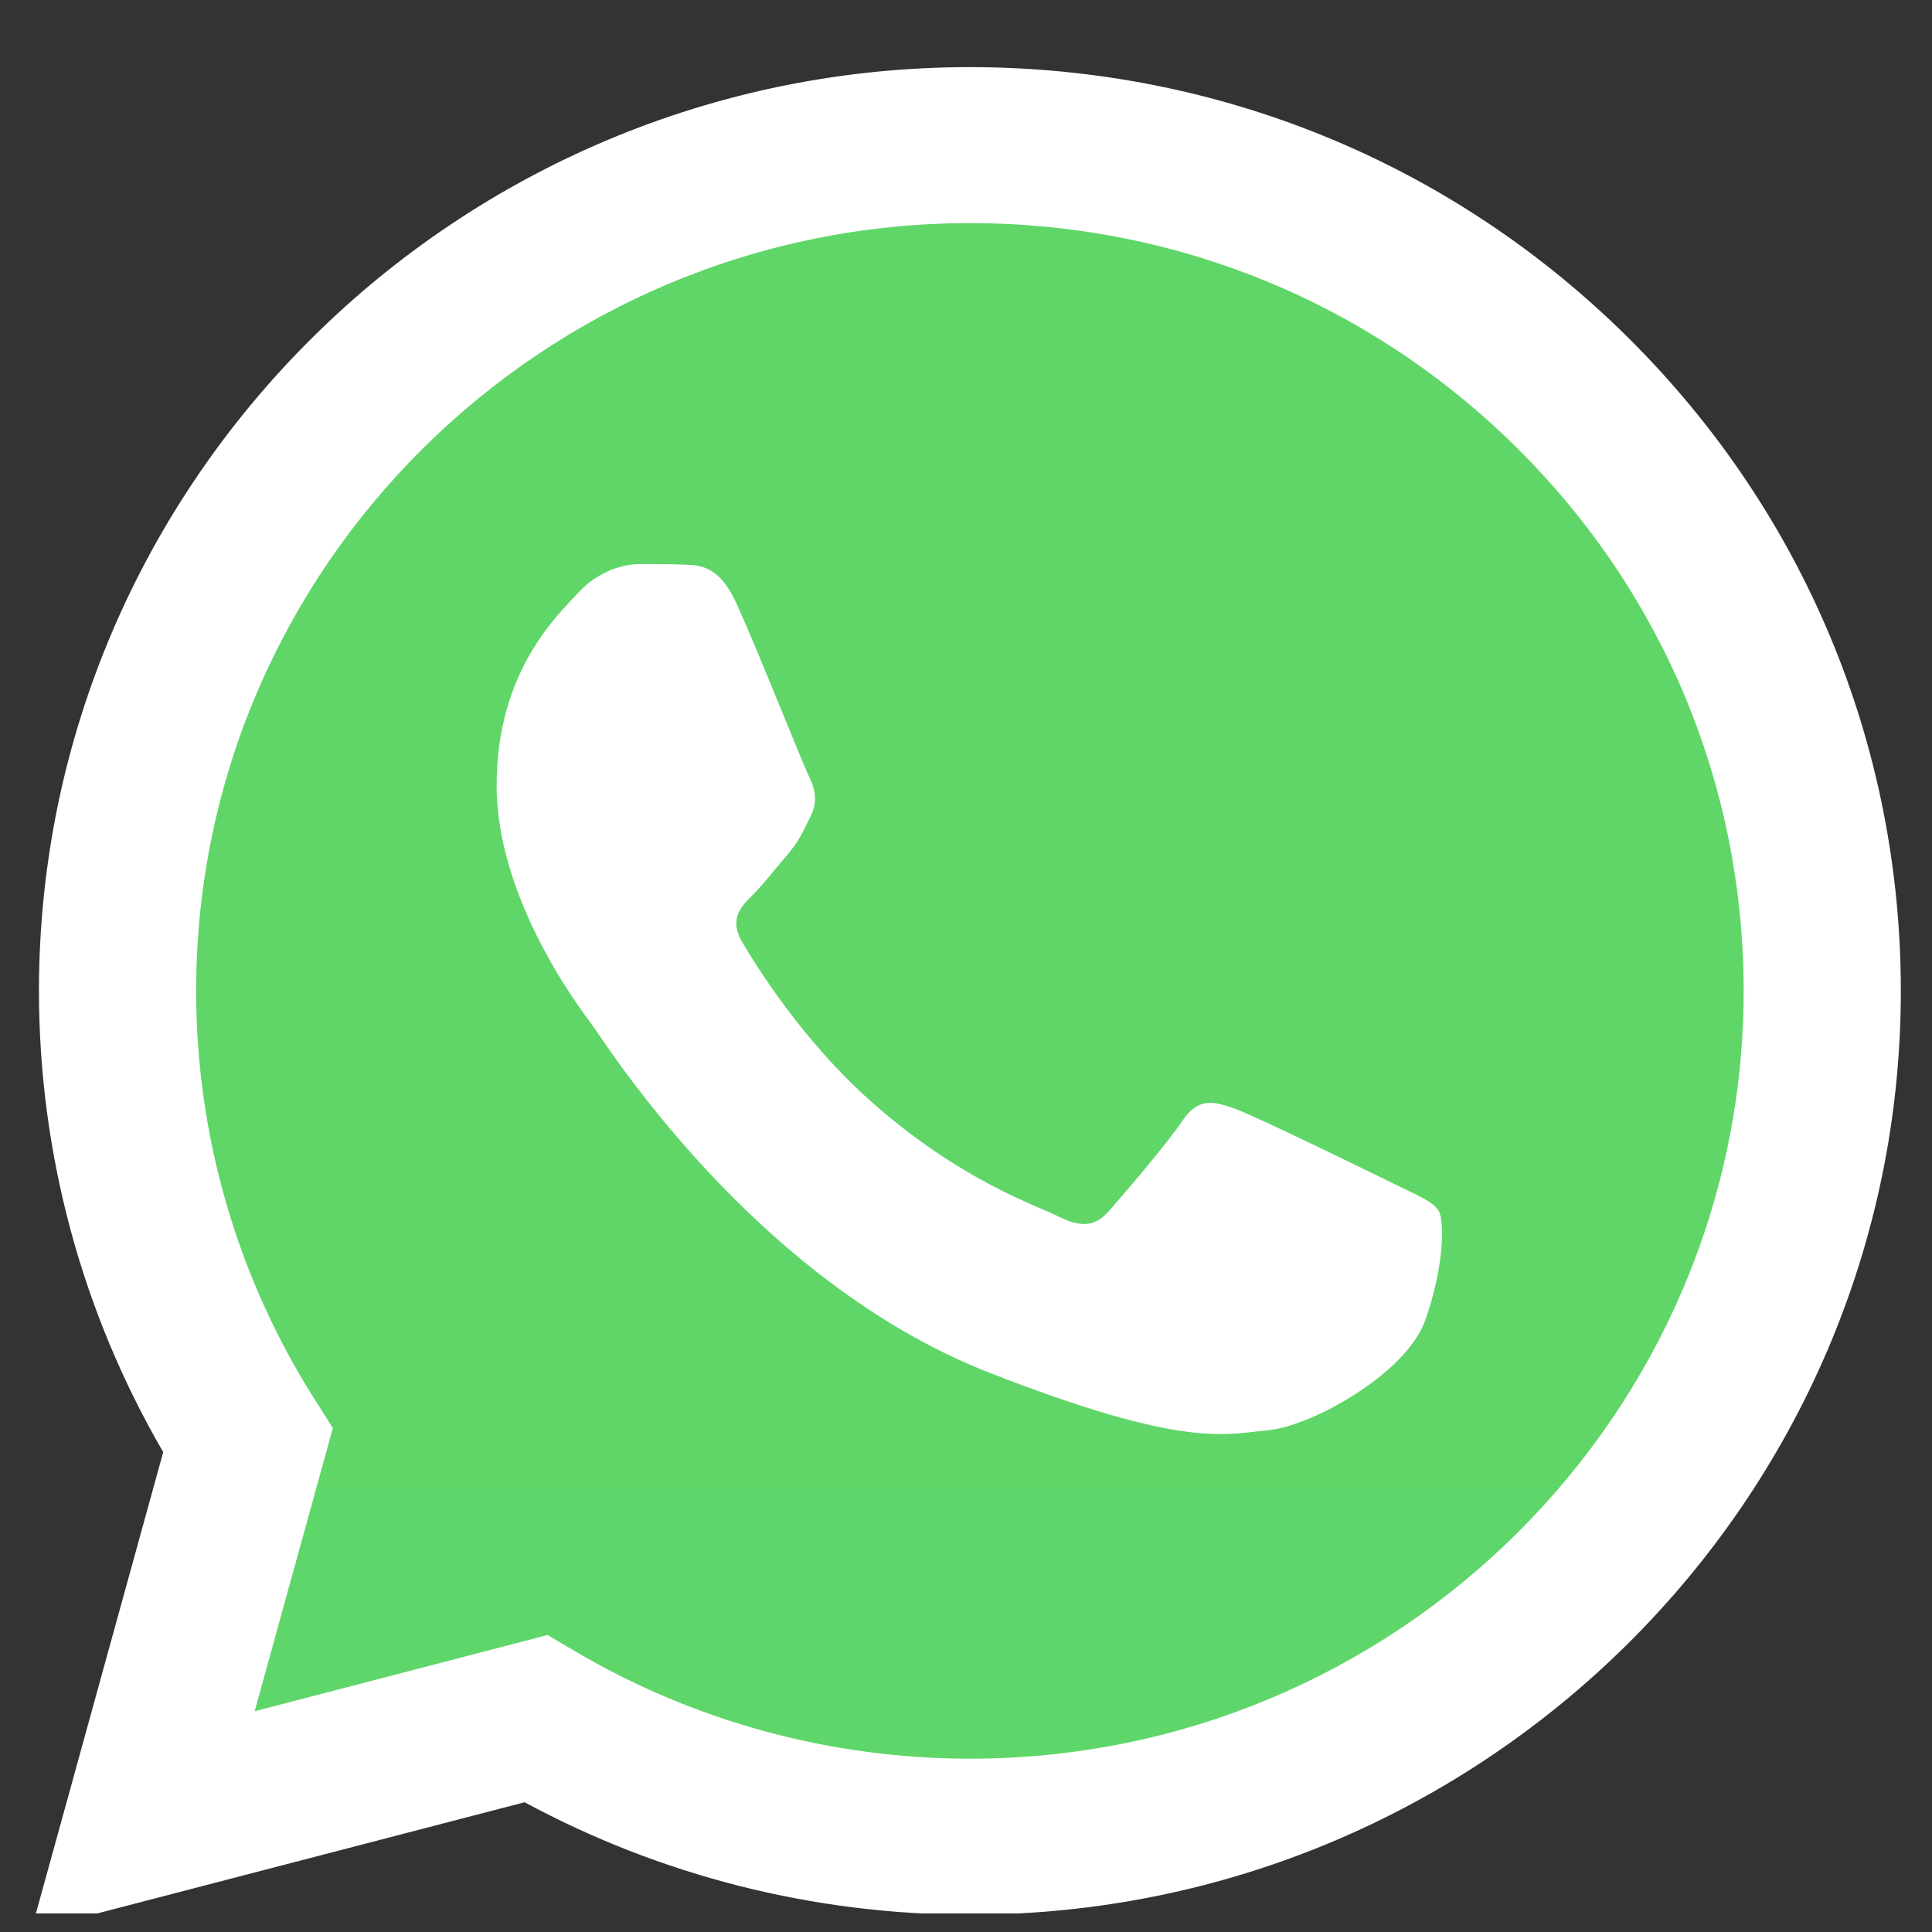
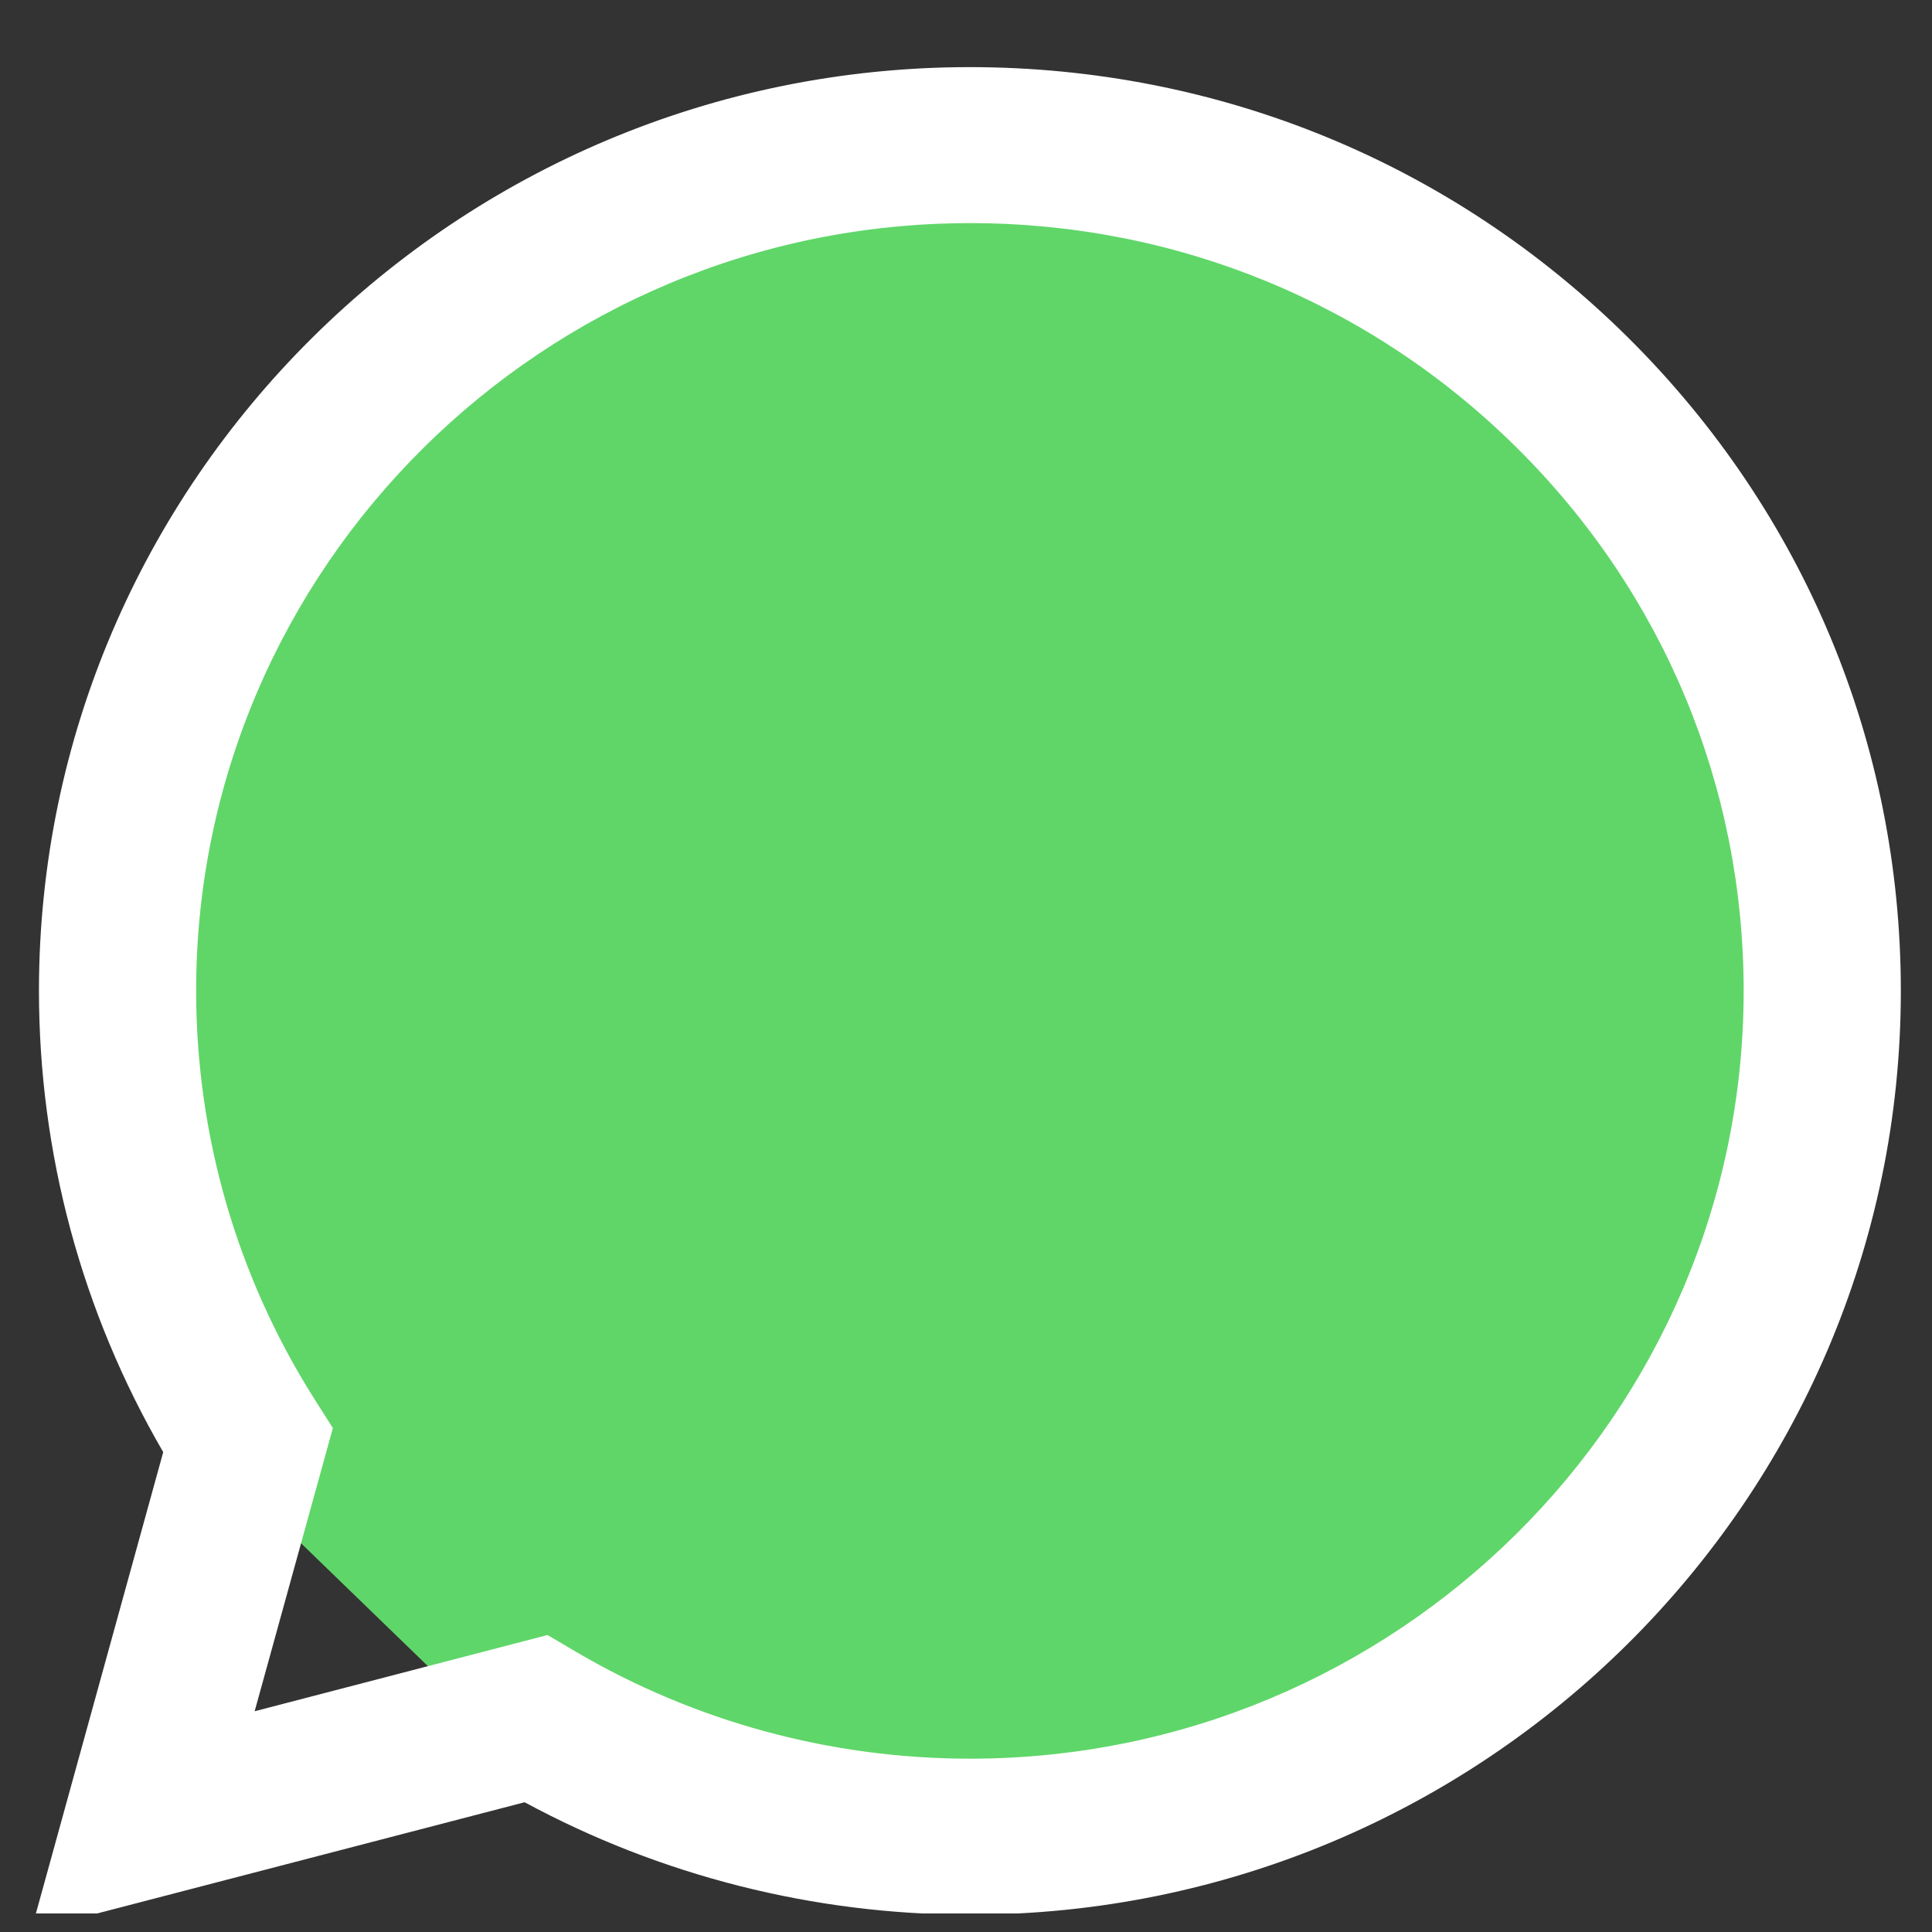
<svg xmlns="http://www.w3.org/2000/svg" width="31" height="31" viewBox="0 0 31 31" fill="none">
  <rect x="0" y="0" width="31" height="31" fill="#333333" stroke="none" />
  <g clip-path="url(#clip0_2285_4266)">
-     <path d="M1.136 15.898C1.136 18.418 1.799 20.879 3.061 23.049L1.016 30.461L8.66 28.472C10.774 29.614 13.143 30.212 15.551 30.212H15.557C23.504 30.212 29.973 23.796 29.977 15.909C29.978 12.087 28.48 8.493 25.757 5.79C23.035 3.086 19.414 1.597 15.556 1.595C7.608 1.595 1.14 8.011 1.136 15.898" fill="url(#paint0_linear_2285_4266)" />
+     <path d="M1.136 15.898C1.136 18.418 1.799 20.879 3.061 23.049L8.66 28.472C10.774 29.614 13.143 30.212 15.551 30.212H15.557C23.504 30.212 29.973 23.796 29.977 15.909C29.978 12.087 28.48 8.493 25.757 5.79C23.035 3.086 19.414 1.597 15.556 1.595C7.608 1.595 1.14 8.011 1.136 15.898" fill="url(#paint0_linear_2285_4266)" />
    <path d="M0.625 15.893C0.625 18.504 1.312 21.053 2.619 23.3L0.5 30.978L8.418 28.918C10.6 30.098 13.057 30.721 15.556 30.722H15.563C23.795 30.722 30.497 24.074 30.5 15.905C30.501 11.946 28.949 8.223 26.129 5.422C23.309 2.622 19.559 1.079 15.563 1.077C7.329 1.077 0.629 7.724 0.625 15.893ZM5.341 22.914L5.045 22.448C3.803 20.487 3.147 18.221 3.147 15.894C3.15 9.104 8.719 3.58 15.568 3.58C18.884 3.581 22.001 4.864 24.345 7.191C26.689 9.519 27.979 12.613 27.978 15.904C27.975 22.694 22.406 28.219 15.563 28.219H15.558C13.33 28.218 11.145 27.624 9.239 26.502L8.785 26.235L4.086 27.458L5.341 22.914Z" fill="url(#paint1_linear_2285_4266)" />
-     <path d="M11.825 9.699C11.546 9.083 11.252 9.07 10.986 9.06C10.768 9.05 10.519 9.051 10.27 9.051C10.021 9.051 9.617 9.144 9.275 9.514C8.933 9.885 7.969 10.781 7.969 12.603C7.969 14.425 9.306 16.186 9.493 16.433C9.679 16.68 12.075 20.538 15.868 22.023C19.021 23.256 19.663 23.011 20.347 22.949C21.031 22.887 22.555 22.054 22.866 21.189C23.177 20.324 23.177 19.583 23.084 19.428C22.991 19.274 22.742 19.181 22.369 18.996C21.995 18.811 20.16 17.915 19.818 17.791C19.476 17.668 19.227 17.606 18.978 17.977C18.729 18.347 18.015 19.181 17.797 19.428C17.579 19.676 17.361 19.706 16.988 19.521C16.615 19.335 15.413 18.945 13.987 17.683C12.877 16.702 12.128 15.489 11.91 15.119C11.693 14.748 11.887 14.548 12.074 14.363C12.242 14.197 12.447 13.931 12.634 13.715C12.82 13.498 12.883 13.344 13.007 13.097C13.132 12.85 13.069 12.634 12.976 12.448C12.883 12.263 12.157 10.432 11.825 9.699Z" fill="white" />
  </g>
  <defs>
    <linearGradient id="paint0_linear_2285_4266" x1="1449.06" y1="2888.17" x2="1449.06" y2="1.595" gradientUnits="userSpaceOnUse">
      <stop stop-color="#1FAF38" />
      <stop offset="1" stop-color="#60D669" />
    </linearGradient>
    <linearGradient id="paint1_linear_2285_4266" x1="1500.5" y1="2991.16" x2="1500.5" y2="1.077" gradientUnits="userSpaceOnUse">
      <stop stop-color="#F9F9F9" />
      <stop offset="1" stop-color="white" />
    </linearGradient>
    <clipPath id="clip0_2285_4266">
      <rect width="30" height="30" fill="white" transform="translate(0.5 0.702)" />
    </clipPath>
  </defs>
</svg>